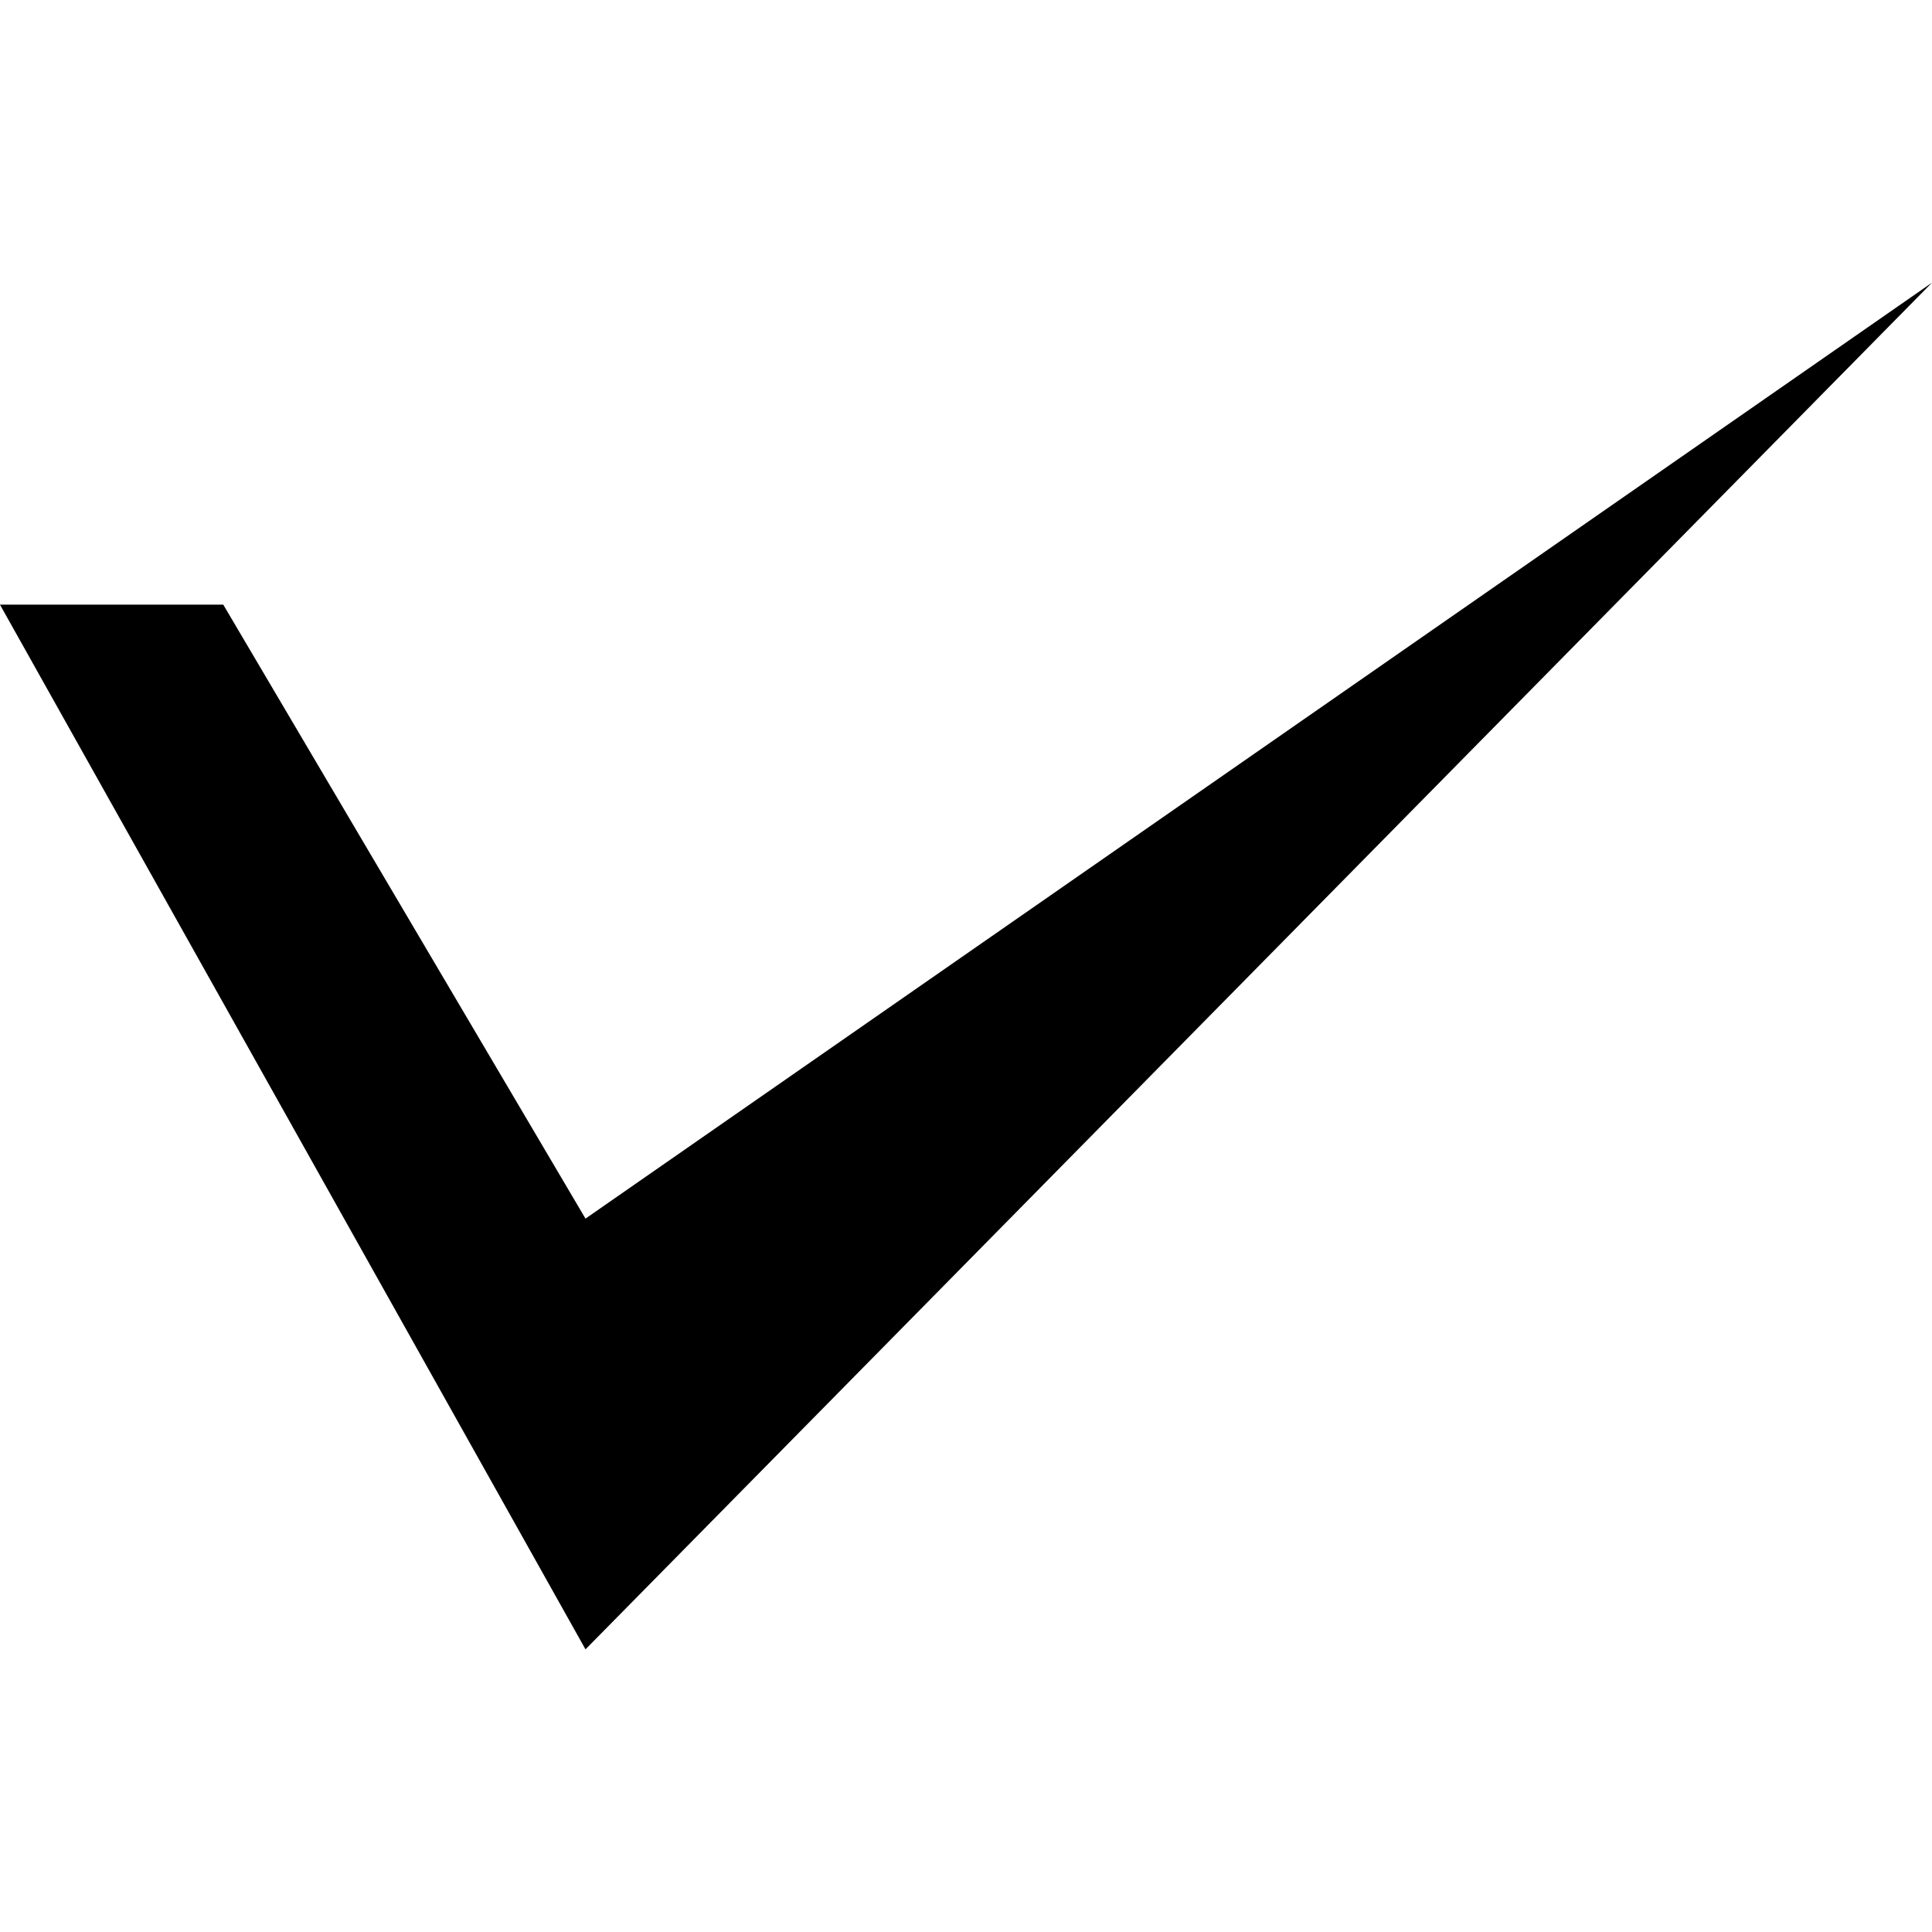
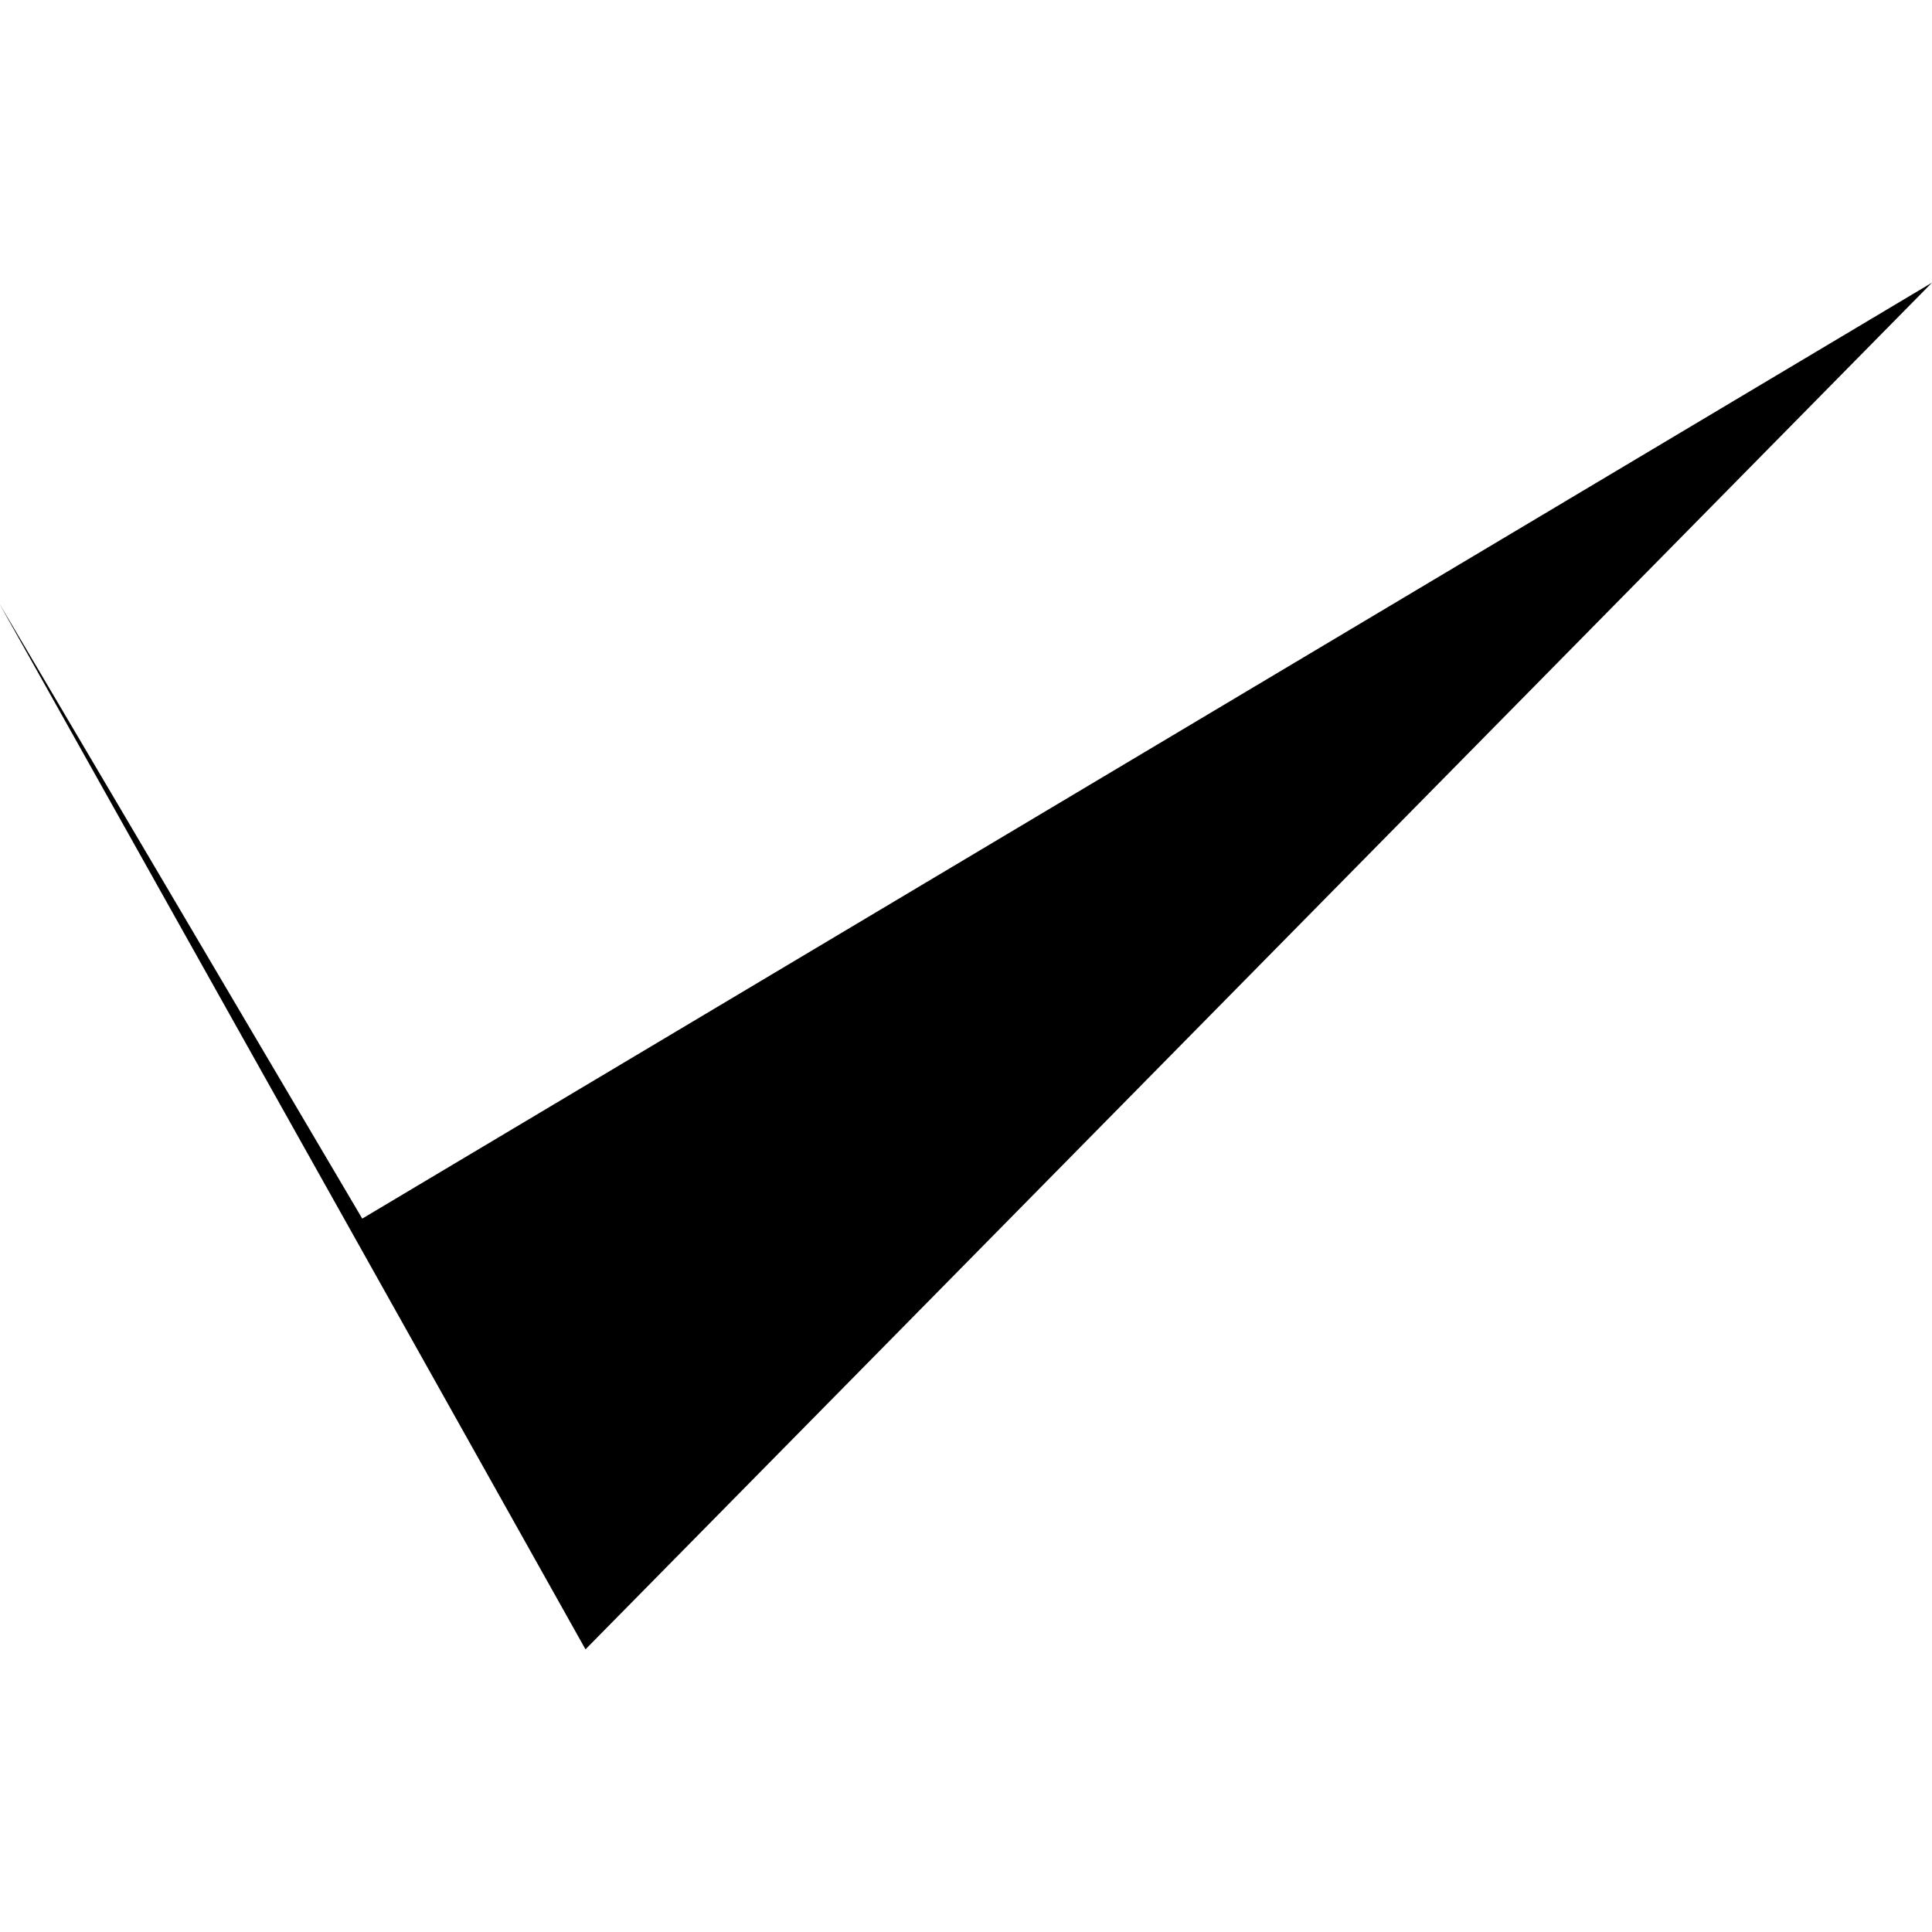
<svg xmlns="http://www.w3.org/2000/svg" viewBox="0 0 200 200">
  <defs>
    <style>.cls-1{fill:none;}</style>
  </defs>
  <g id="Layer_2" data-name="Layer 2">
    <g id="Layer_1-2" data-name="Layer 1">
-       <path d="M0,62.59H23.11l37.5,63.56L200,29.26,60.61,170.74,0,62.6Z" />
-       <rect class="cls-1" width="200" height="200" />
+       <path d="M0,62.59l37.5,63.56L200,29.26,60.61,170.74,0,62.6Z" />
    </g>
  </g>
</svg>